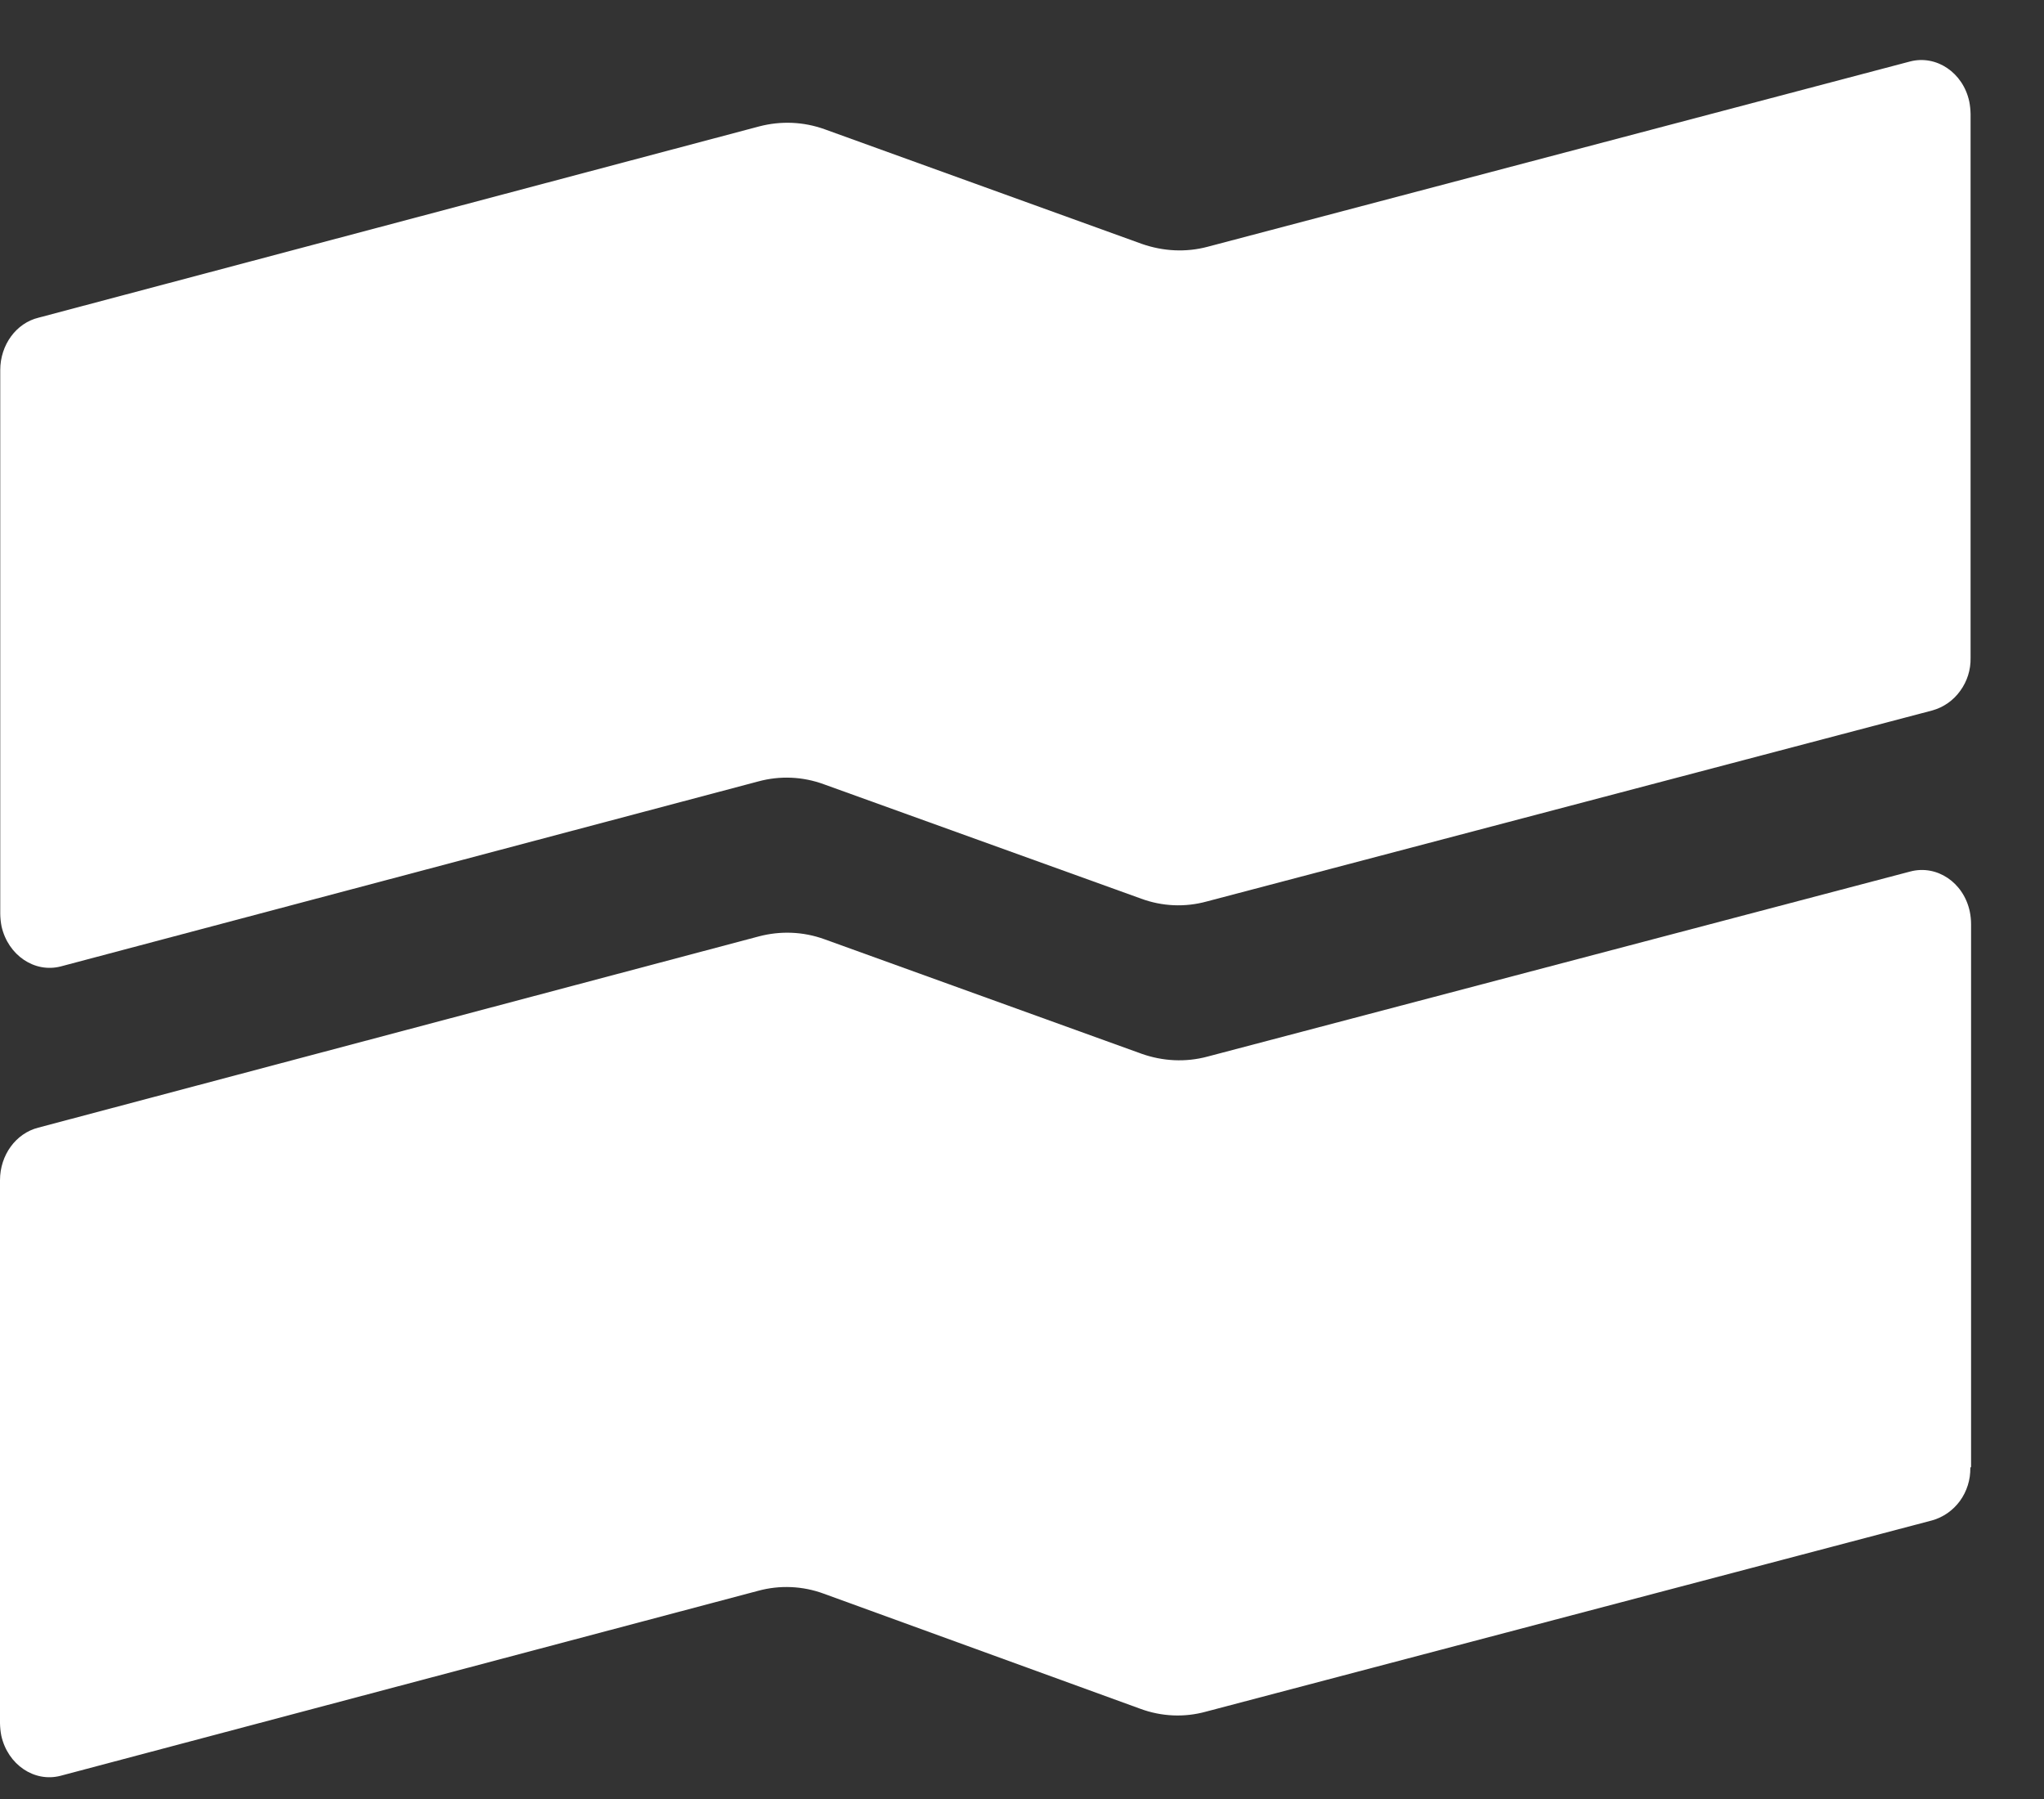
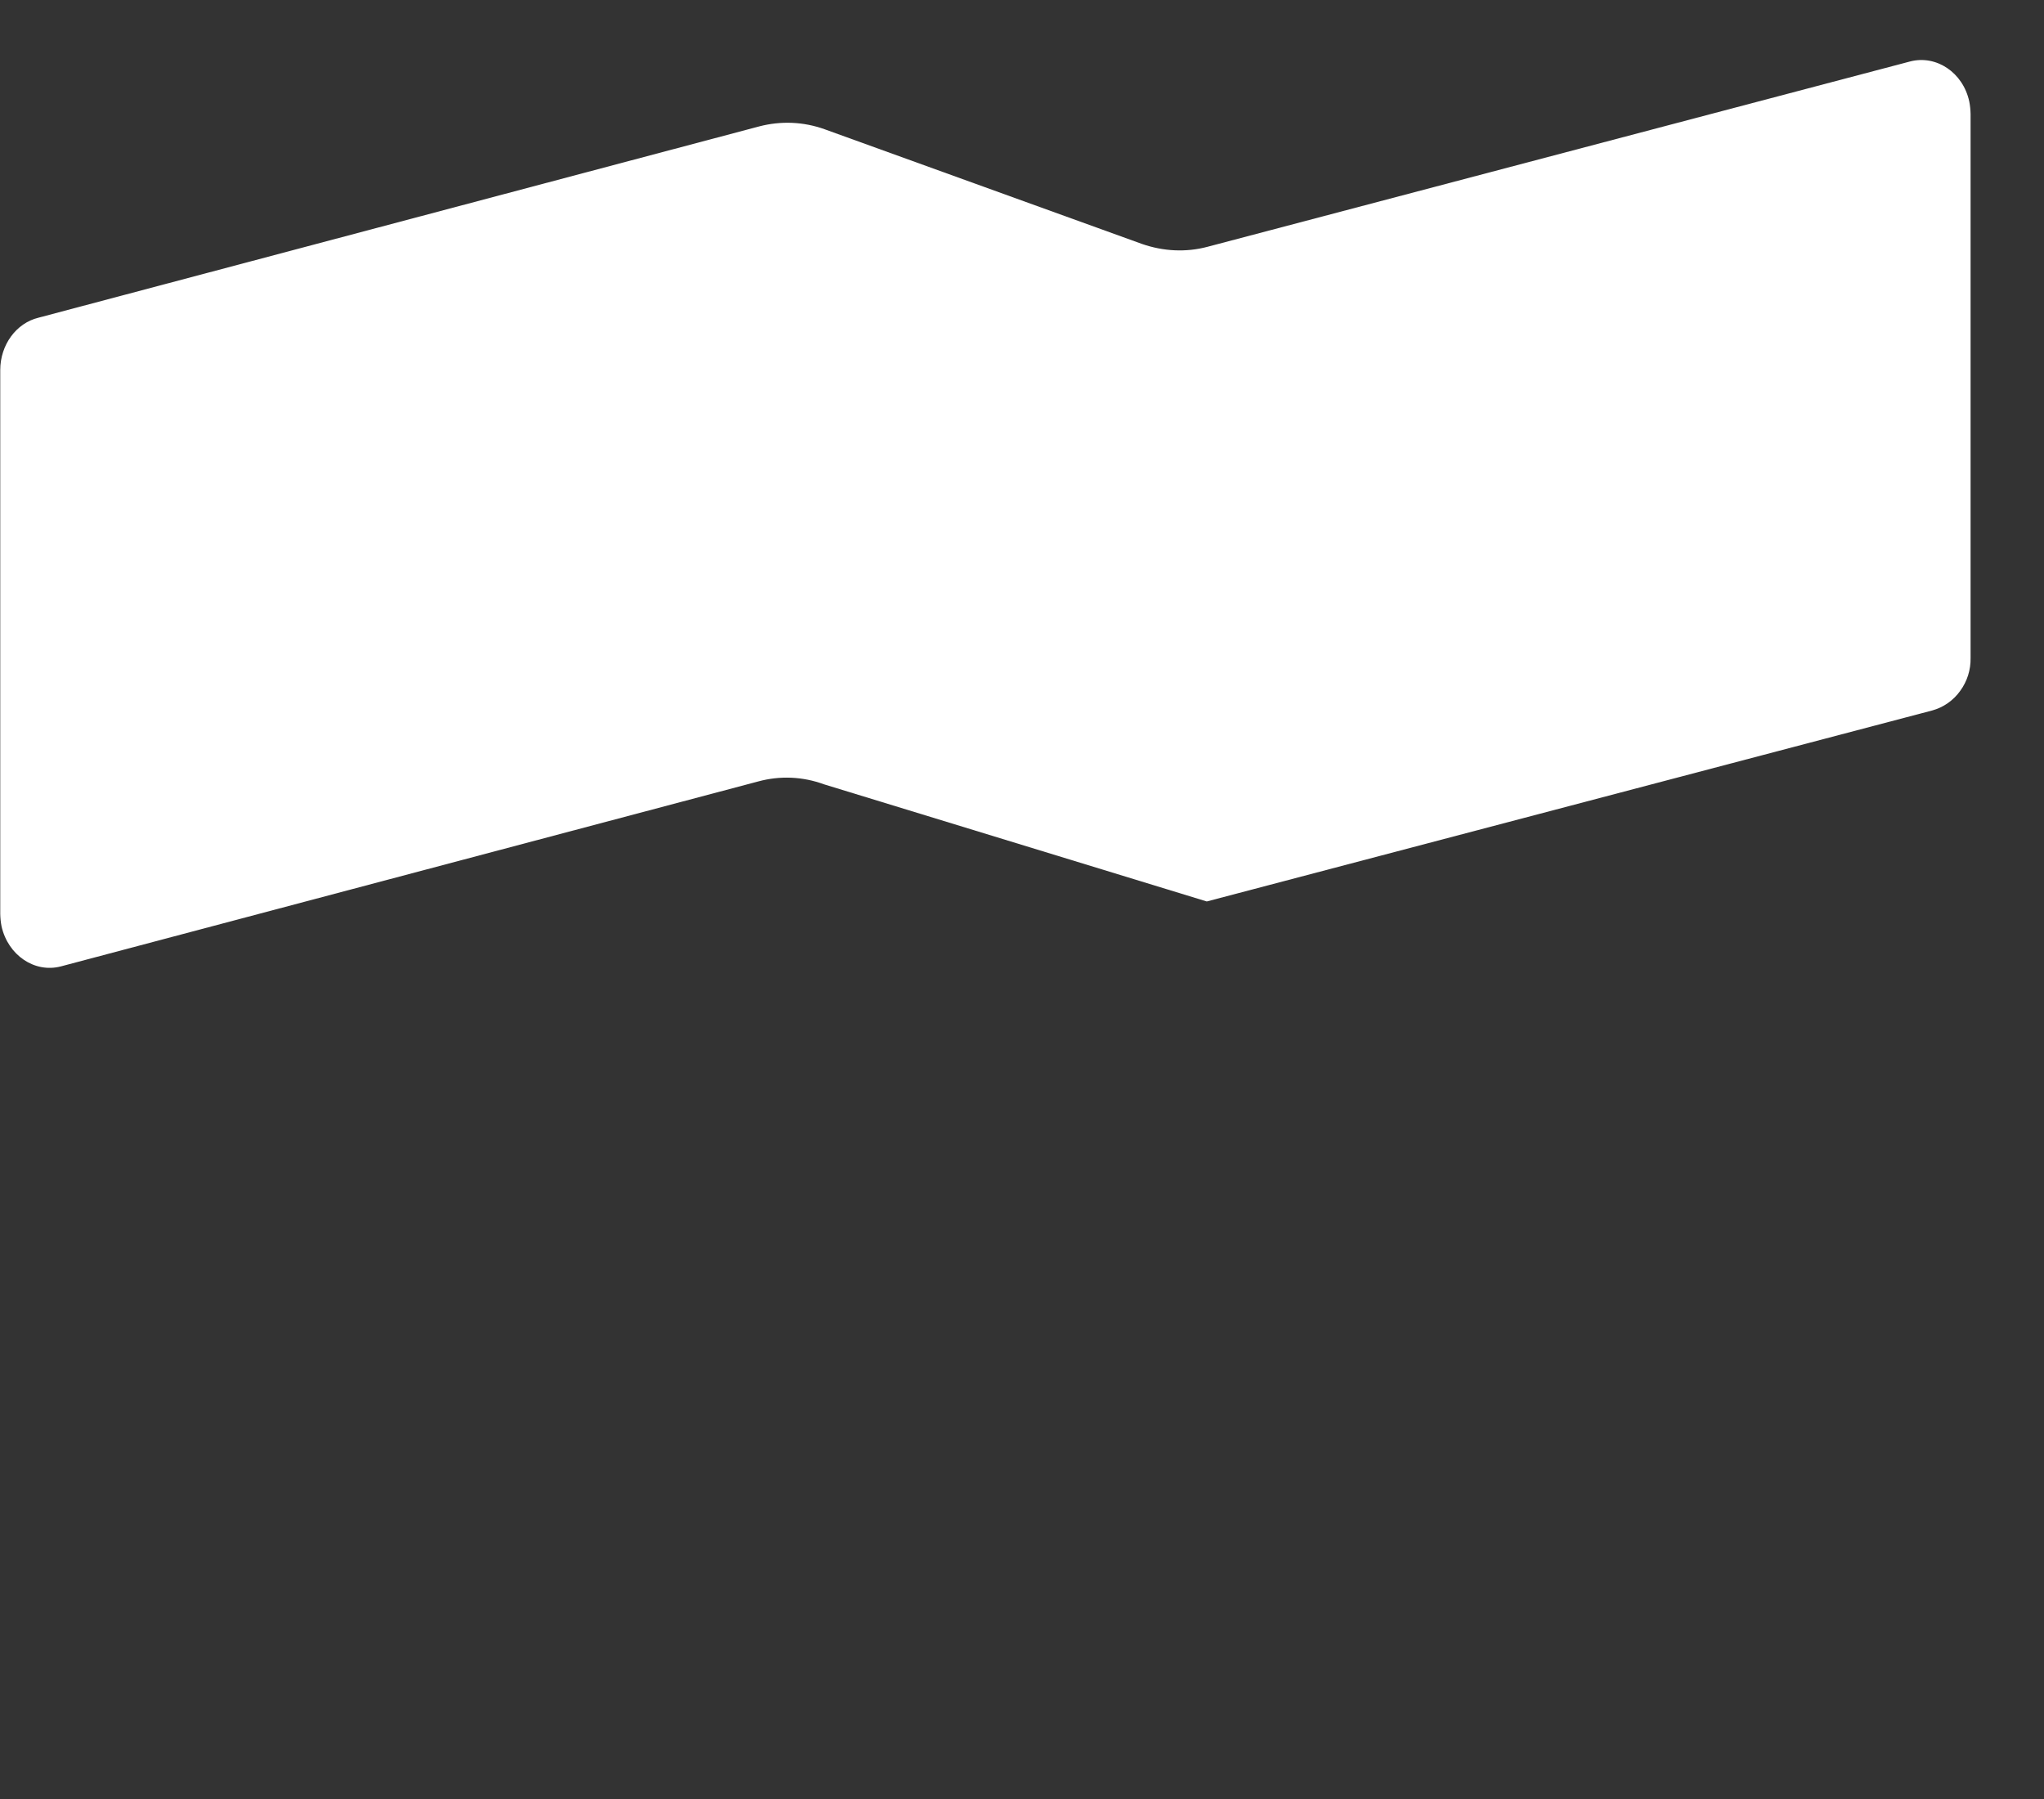
<svg xmlns="http://www.w3.org/2000/svg" width="25" height="22" viewBox="0 0 25 22" fill="none">
  <rect x="0" y="0" width="25" height="22" fill="#333333" stroke="none" />
-   <path d="M24.102 1.395V8.046C24.105 8.191 24.06 8.333 23.975 8.449C23.891 8.566 23.771 8.65 23.634 8.688L14.76 11.024C14.495 11.097 14.216 11.085 13.958 10.99L10.077 9.591C9.819 9.496 9.54 9.484 9.275 9.556L0.745 11.818C0.423 11.902 0.099 11.682 0.019 11.329C0.009 11.278 0.004 11.227 0.003 11.175V4.525C0.003 4.218 0.198 3.951 0.471 3.885L9.285 1.546C9.549 1.477 9.826 1.487 10.087 1.581L13.967 2.983C14.229 3.074 14.505 3.088 14.769 3.018L23.361 0.752C23.682 0.668 24.01 0.886 24.086 1.242C24.096 1.292 24.101 1.344 24.102 1.395Z" fill="white" />
-   <path d="M24.108 11.3V17.94H24.105L24.099 17.951C24.101 18.096 24.057 18.238 23.972 18.355C23.887 18.471 23.767 18.555 23.631 18.593L14.749 20.932C14.485 21.005 14.205 20.992 13.948 20.897L10.075 19.489C9.817 19.394 9.537 19.382 9.273 19.454L0.741 21.716C0.42 21.8 0.095 21.58 0.016 21.226C0.006 21.176 0.001 21.124 0 21.073V14.433C0 14.125 0.194 13.86 0.468 13.79L9.282 11.451C9.545 11.382 9.822 11.391 10.084 11.486L13.964 12.887C14.225 12.979 14.502 12.992 14.765 12.922L23.367 10.657C23.689 10.573 24.016 10.79 24.092 11.146C24.102 11.196 24.108 11.248 24.108 11.3Z" fill="white" />
+   <path d="M24.102 1.395V8.046C24.105 8.191 24.06 8.333 23.975 8.449C23.891 8.566 23.771 8.65 23.634 8.688L14.76 11.024L10.077 9.591C9.819 9.496 9.54 9.484 9.275 9.556L0.745 11.818C0.423 11.902 0.099 11.682 0.019 11.329C0.009 11.278 0.004 11.227 0.003 11.175V4.525C0.003 4.218 0.198 3.951 0.471 3.885L9.285 1.546C9.549 1.477 9.826 1.487 10.087 1.581L13.967 2.983C14.229 3.074 14.505 3.088 14.769 3.018L23.361 0.752C23.682 0.668 24.01 0.886 24.086 1.242C24.096 1.292 24.101 1.344 24.102 1.395Z" fill="white" />
</svg>